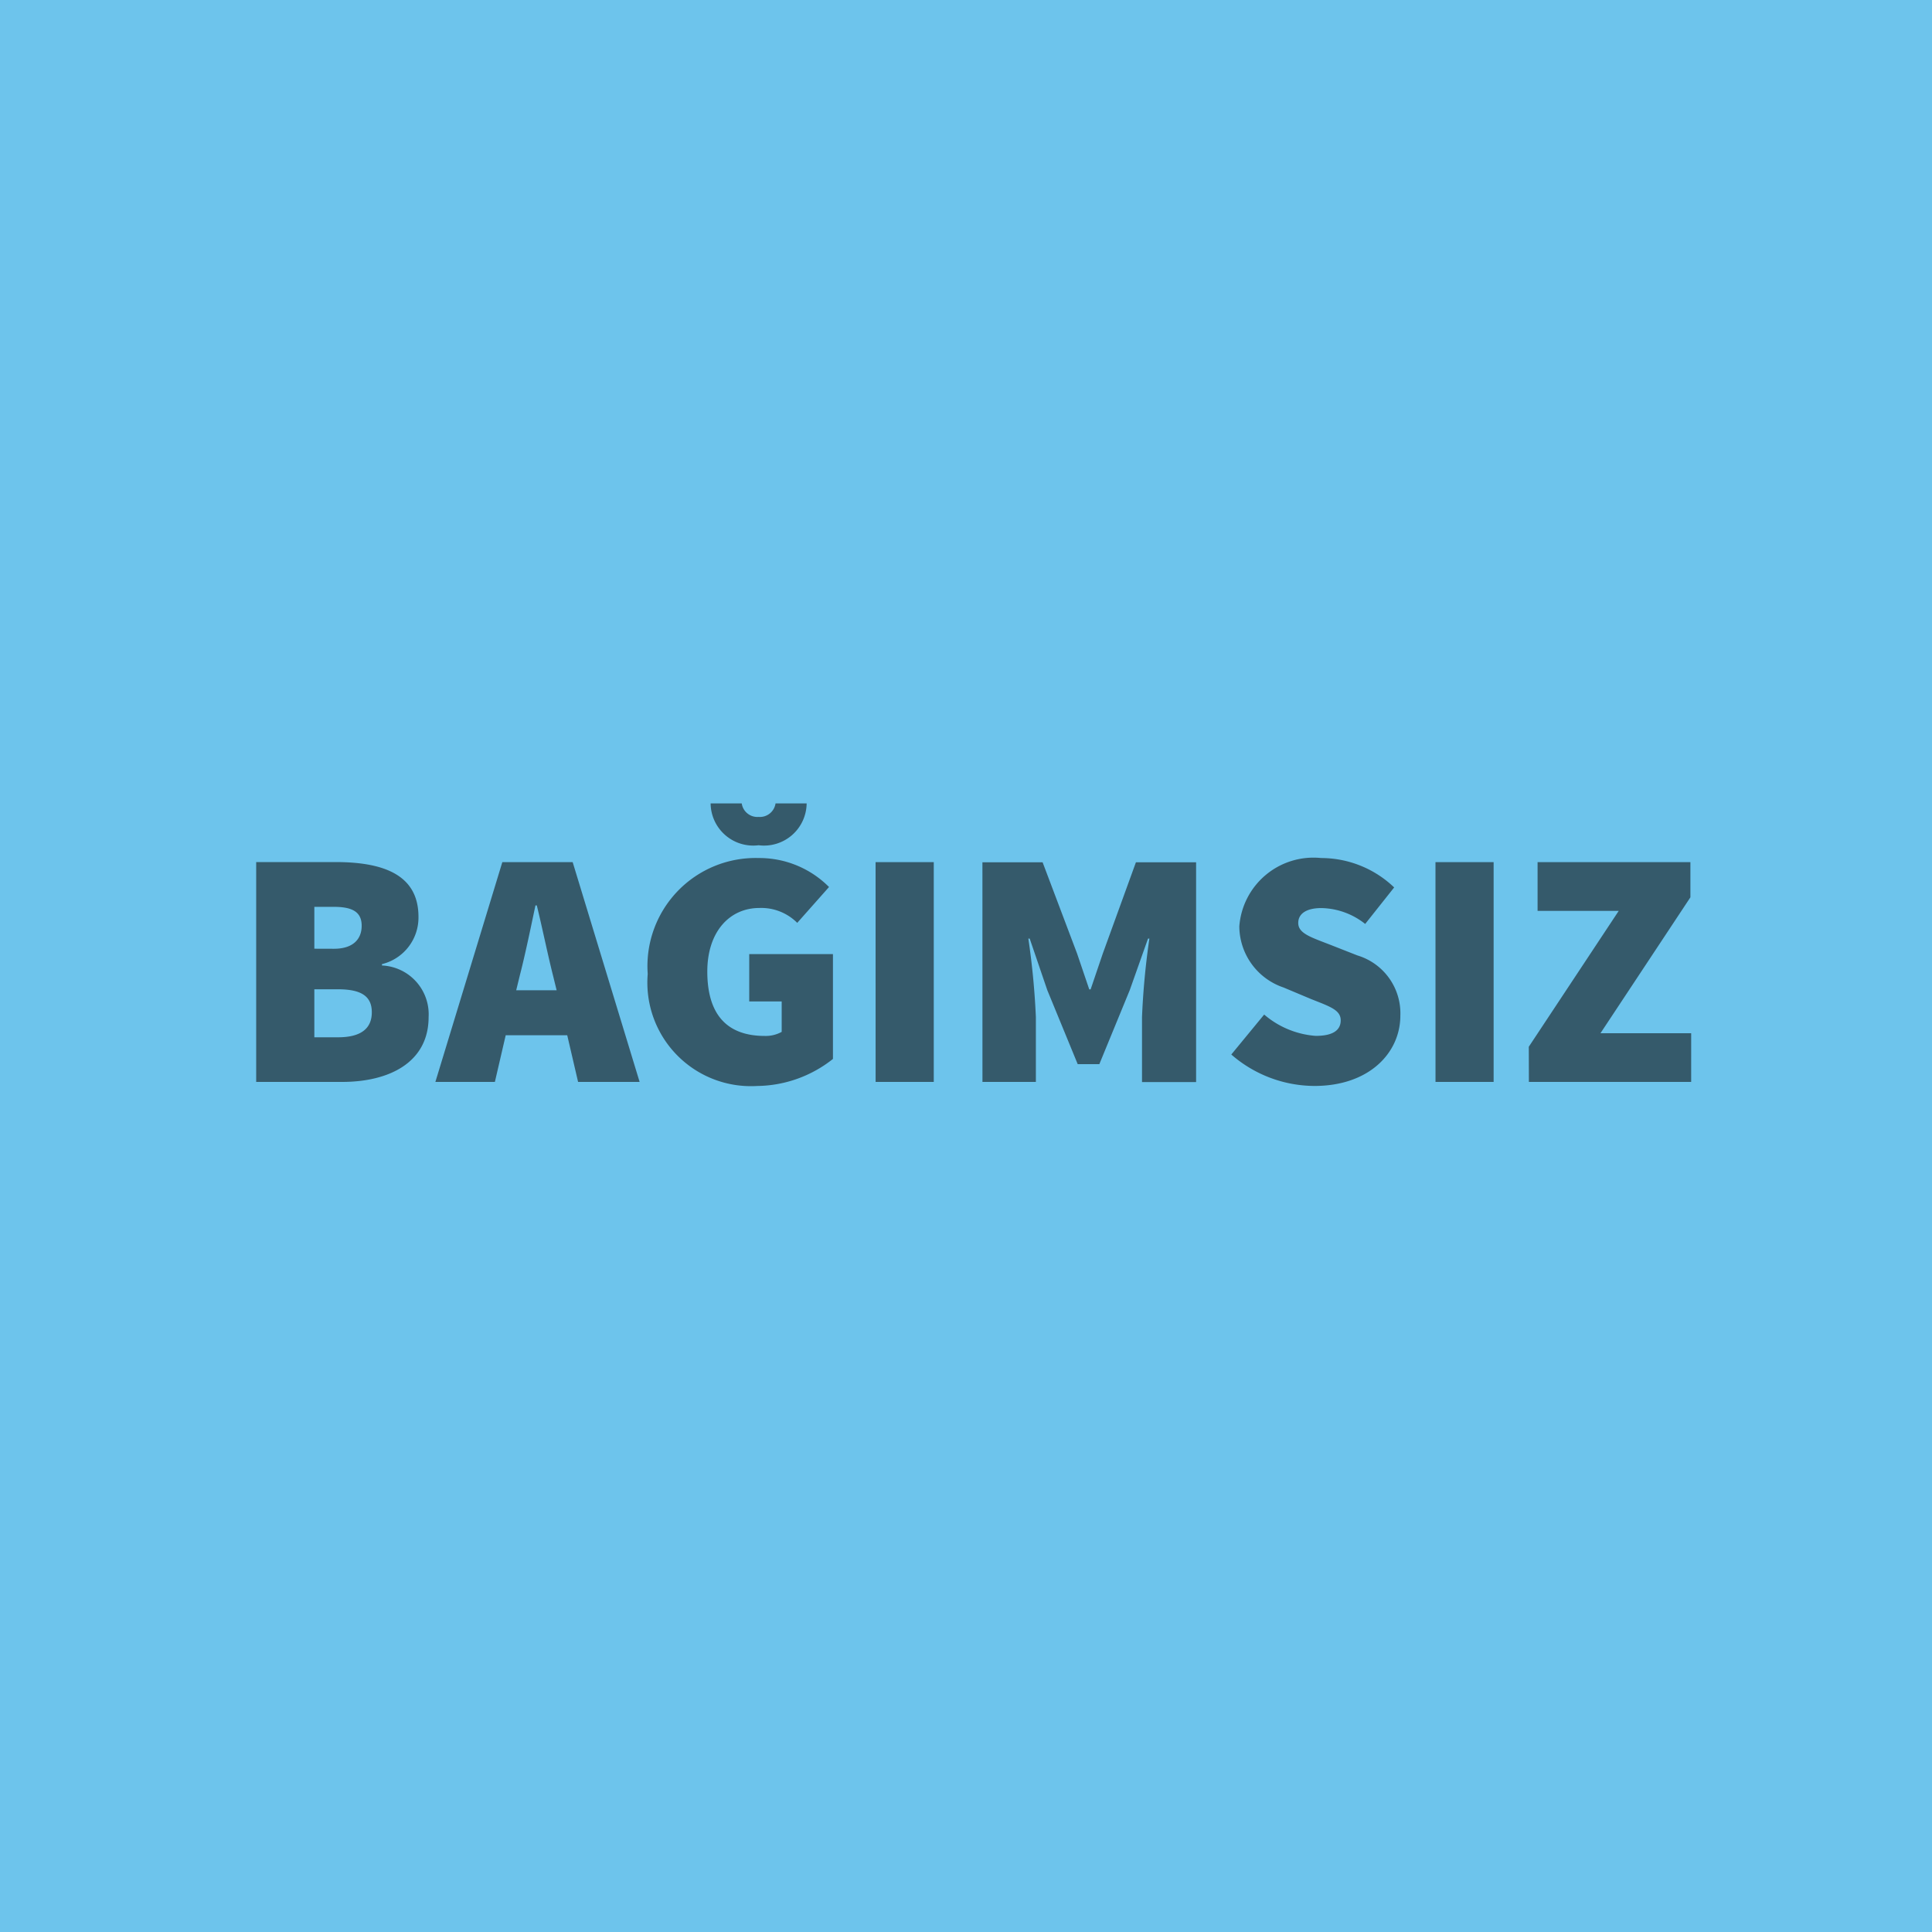
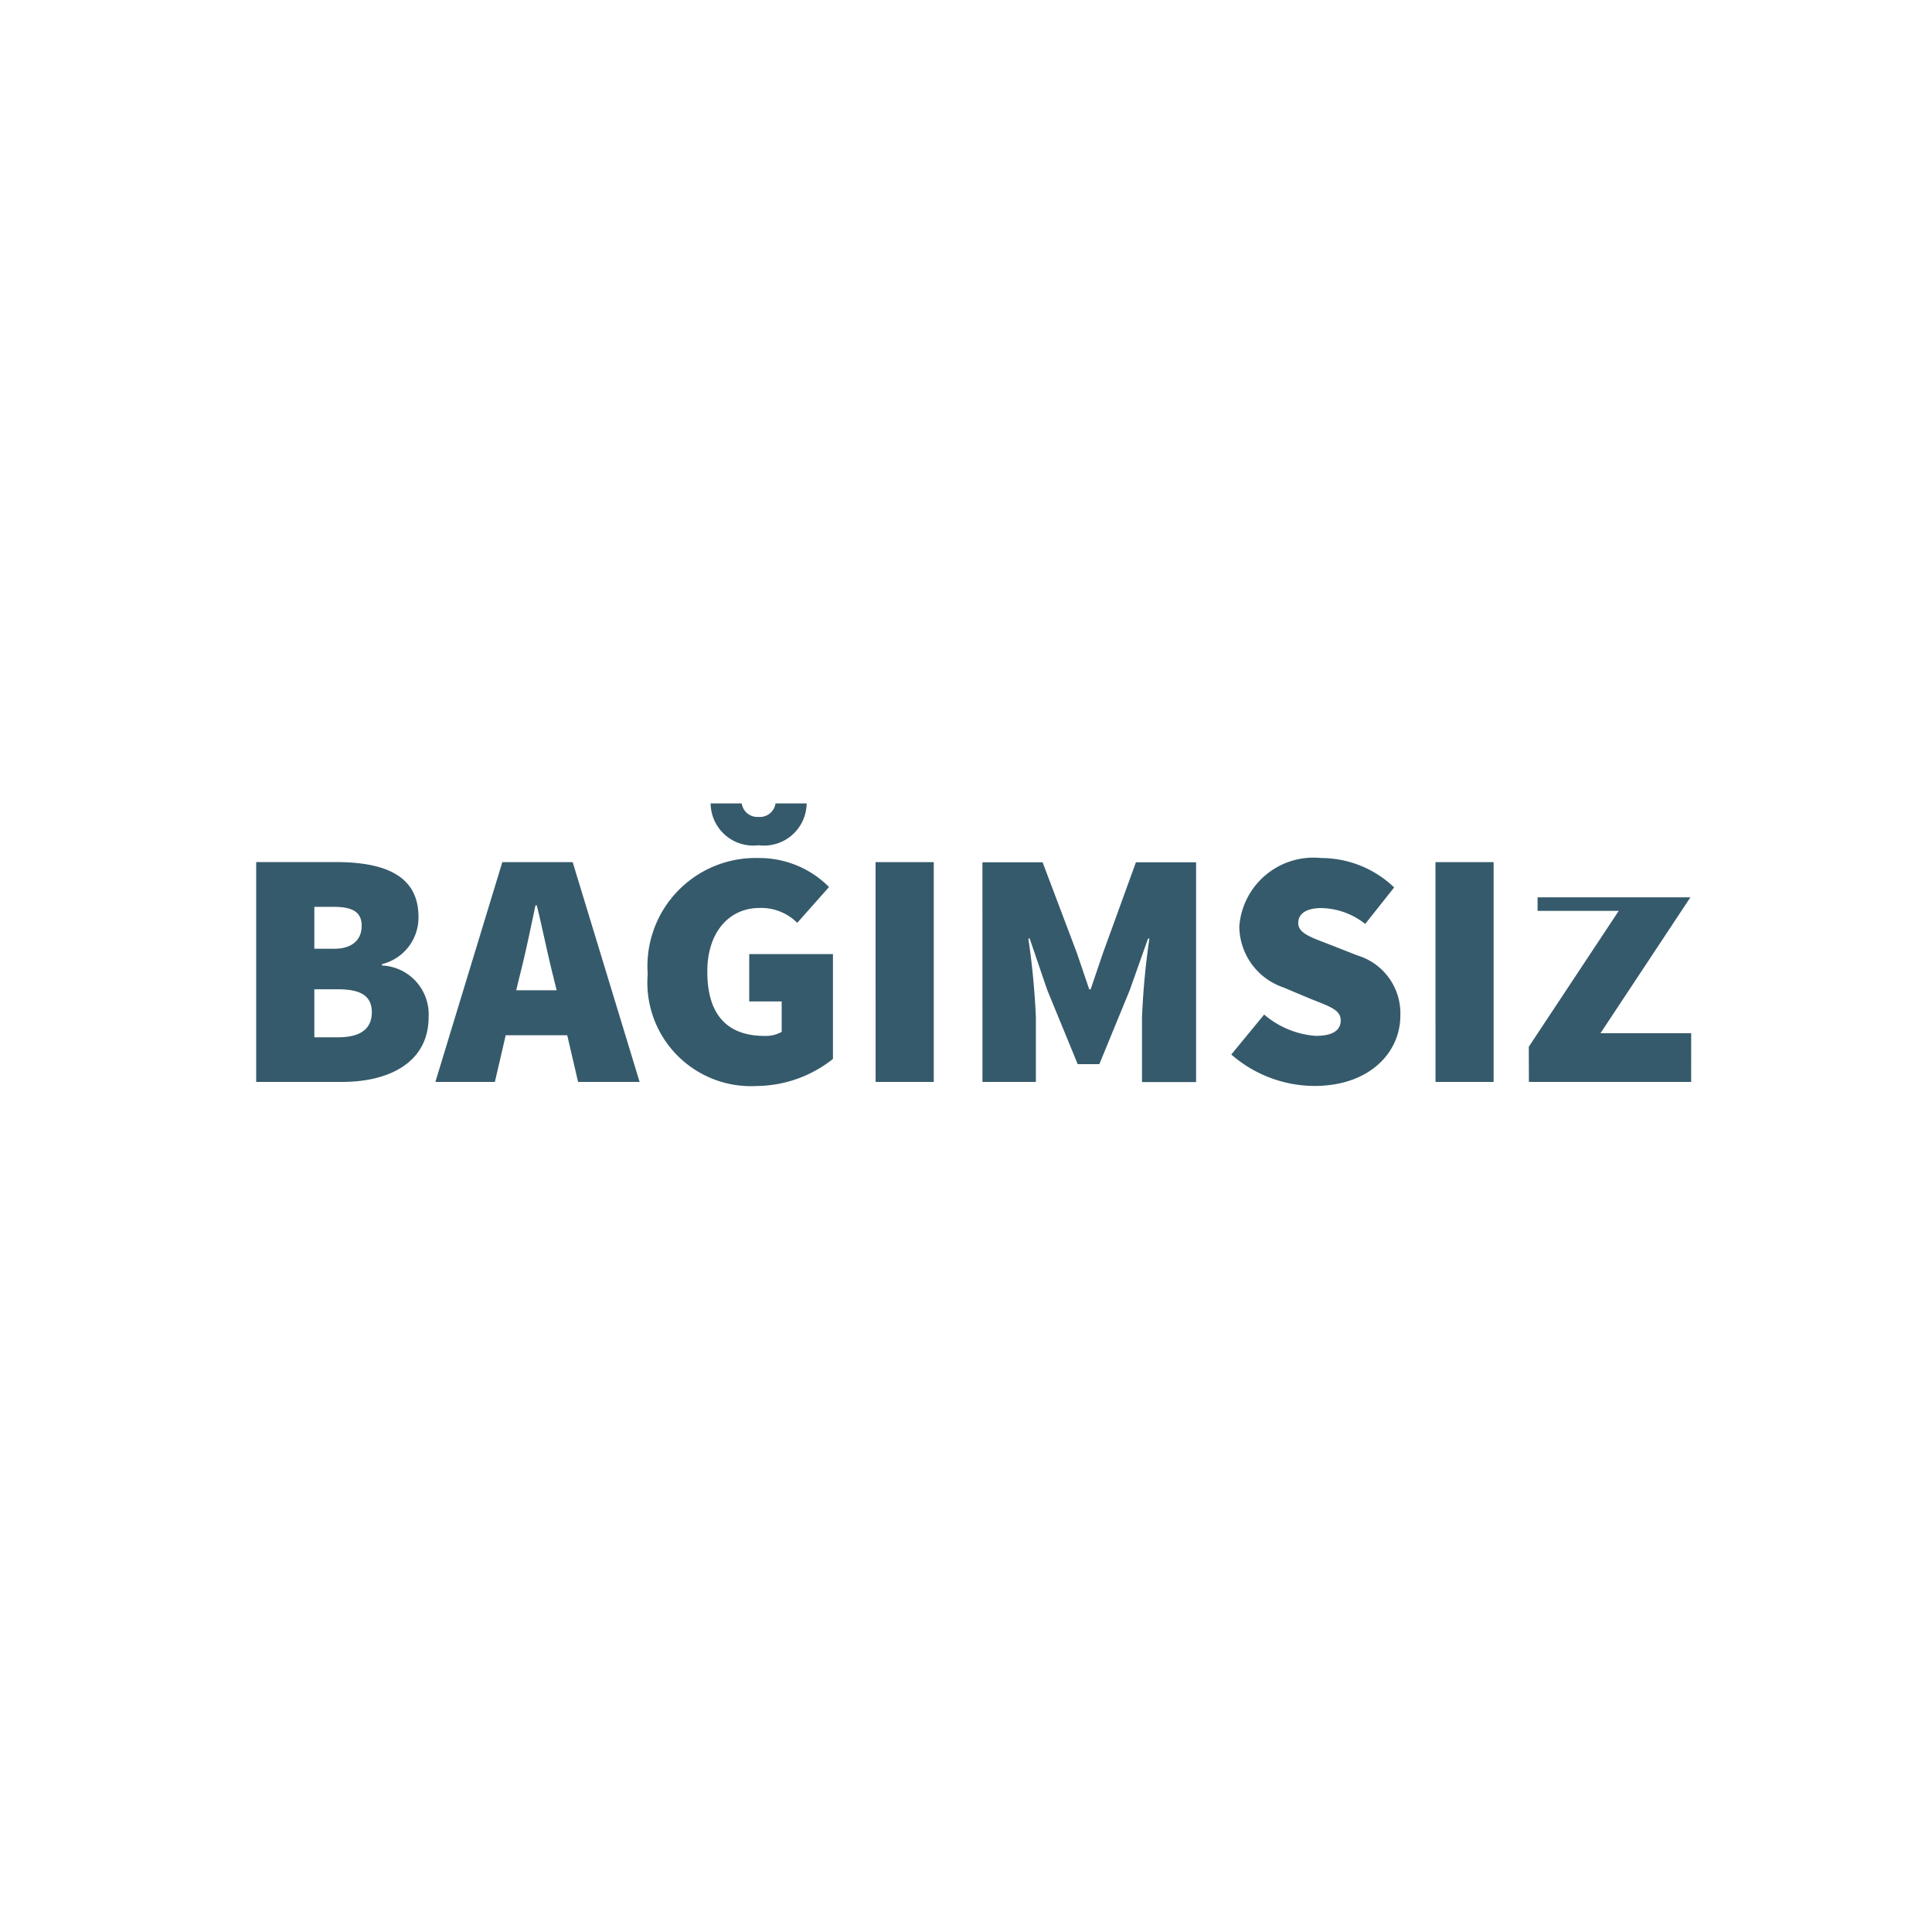
<svg xmlns="http://www.w3.org/2000/svg" viewBox="0 0 60 60">
  <defs>
    <style>.a{fill:#6dc4ec;}.b{fill:#355a6b;}</style>
  </defs>
  <g transform="translate(-3819 654)">
-     <rect class="a" width="60" height="60" transform="translate(3819 -654)" />
-     <path class="b" d="M2.52-20.188H5.187c1.47,0,2.688-.609,2.688-2.016a1.518,1.518,0,0,0-1.449-1.6v-.042a1.488,1.488,0,0,0,1.134-1.47c0-1.344-1.155-1.7-2.583-1.7H2.52Zm1.806-4.137v-1.3h.609c.588,0,.861.168.861.588s-.273.714-.861.714Zm0,2.751v-1.491h.735c.714,0,1.05.21,1.05.714s-.336.777-1.05.777Zm6.269-1.46.115-.472c.168-.651.336-1.47.483-2.163h.042c.168.683.336,1.512.5,2.163l.116.472Zm1.922,2.846h1.911l-2.079-6.825H10.164L8.085-20.188H9.933l.336-1.449H12.18Zm2.163-3.36a3.217,3.217,0,0,0,3.4,3.486,3.849,3.849,0,0,0,2.352-.84v-3.255h-2.6v1.47h1.008v.945a1.023,1.023,0,0,1-.525.126c-1.218,0-1.785-.714-1.785-2,0-1.239.693-1.974,1.617-1.974a1.58,1.58,0,0,1,1.176.462l.987-1.113a3.05,3.05,0,0,0-2.184-.9A3.358,3.358,0,0,0,14.679-23.548Zm3.444-3.99a1.324,1.324,0,0,0,1.491-1.3h-.966a.491.491,0,0,1-.525.42.491.491,0,0,1-.525-.42h-.966A1.324,1.324,0,0,0,18.123-27.538Zm3.633,7.35h1.806v-6.825H21.756Zm3.318,0h1.659V-22.2A23.6,23.6,0,0,0,26.5-24.64h.042l.546,1.6.945,2.3h.672l.945-2.3.567-1.6h.042A23.6,23.6,0,0,0,30.03-22.2v2.016h1.68v-6.825H29.841l-1.029,2.835-.378,1.113h-.042l-.378-1.113-1.071-2.835H25.074Zm7.728-.851a3.953,3.953,0,0,0,2.583.976c1.7,0,2.667-1.029,2.667-2.184a1.876,1.876,0,0,0-1.333-1.869l-.83-.326c-.619-.241-1.008-.357-1.008-.683,0-.3.273-.462.714-.462a2.249,2.249,0,0,1,1.365.493l.9-1.134a3.281,3.281,0,0,0-2.268-.913,2.309,2.309,0,0,0-2.541,2.121,2.017,2.017,0,0,0,1.375,1.9l.85.357c.578.231.924.336.924.662,0,.3-.231.483-.777.483a2.772,2.772,0,0,1-1.6-.662Zm6.342.851H40.95v-6.825H39.144Zm2.9,0h5.04V-21.7H44.268l2.793-4.221v-1.092H42.315V-25.5h2.52L42.042-21.28Z" transform="translate(3824.436 -600.212)" />
+     <path class="b" d="M2.52-20.188H5.187c1.47,0,2.688-.609,2.688-2.016a1.518,1.518,0,0,0-1.449-1.6v-.042a1.488,1.488,0,0,0,1.134-1.47c0-1.344-1.155-1.7-2.583-1.7H2.52Zm1.806-4.137v-1.3h.609c.588,0,.861.168.861.588s-.273.714-.861.714Zm0,2.751v-1.491h.735c.714,0,1.05.21,1.05.714s-.336.777-1.05.777Zm6.269-1.46.115-.472c.168-.651.336-1.47.483-2.163h.042c.168.683.336,1.512.5,2.163l.116.472Zm1.922,2.846h1.911l-2.079-6.825H10.164L8.085-20.188H9.933l.336-1.449H12.18Zm2.163-3.36a3.217,3.217,0,0,0,3.4,3.486,3.849,3.849,0,0,0,2.352-.84v-3.255h-2.6v1.47h1.008v.945a1.023,1.023,0,0,1-.525.126c-1.218,0-1.785-.714-1.785-2,0-1.239.693-1.974,1.617-1.974a1.58,1.58,0,0,1,1.176.462l.987-1.113a3.05,3.05,0,0,0-2.184-.9A3.358,3.358,0,0,0,14.679-23.548Zm3.444-3.99a1.324,1.324,0,0,0,1.491-1.3h-.966a.491.491,0,0,1-.525.42.491.491,0,0,1-.525-.42h-.966A1.324,1.324,0,0,0,18.123-27.538Zm3.633,7.35h1.806v-6.825H21.756Zm3.318,0h1.659V-22.2A23.6,23.6,0,0,0,26.5-24.64h.042l.546,1.6.945,2.3h.672l.945-2.3.567-1.6h.042A23.6,23.6,0,0,0,30.03-22.2v2.016h1.68v-6.825H29.841l-1.029,2.835-.378,1.113h-.042l-.378-1.113-1.071-2.835H25.074Zm7.728-.851a3.953,3.953,0,0,0,2.583.976c1.7,0,2.667-1.029,2.667-2.184a1.876,1.876,0,0,0-1.333-1.869l-.83-.326c-.619-.241-1.008-.357-1.008-.683,0-.3.273-.462.714-.462a2.249,2.249,0,0,1,1.365.493l.9-1.134a3.281,3.281,0,0,0-2.268-.913,2.309,2.309,0,0,0-2.541,2.121,2.017,2.017,0,0,0,1.375,1.9l.85.357c.578.231.924.336.924.662,0,.3-.231.483-.777.483a2.772,2.772,0,0,1-1.6-.662Zm6.342.851H40.95v-6.825H39.144Zm2.9,0h5.04V-21.7H44.268l2.793-4.221H42.315V-25.5h2.52L42.042-21.28Z" transform="translate(3824.436 -600.212)" />
  </g>
</svg>